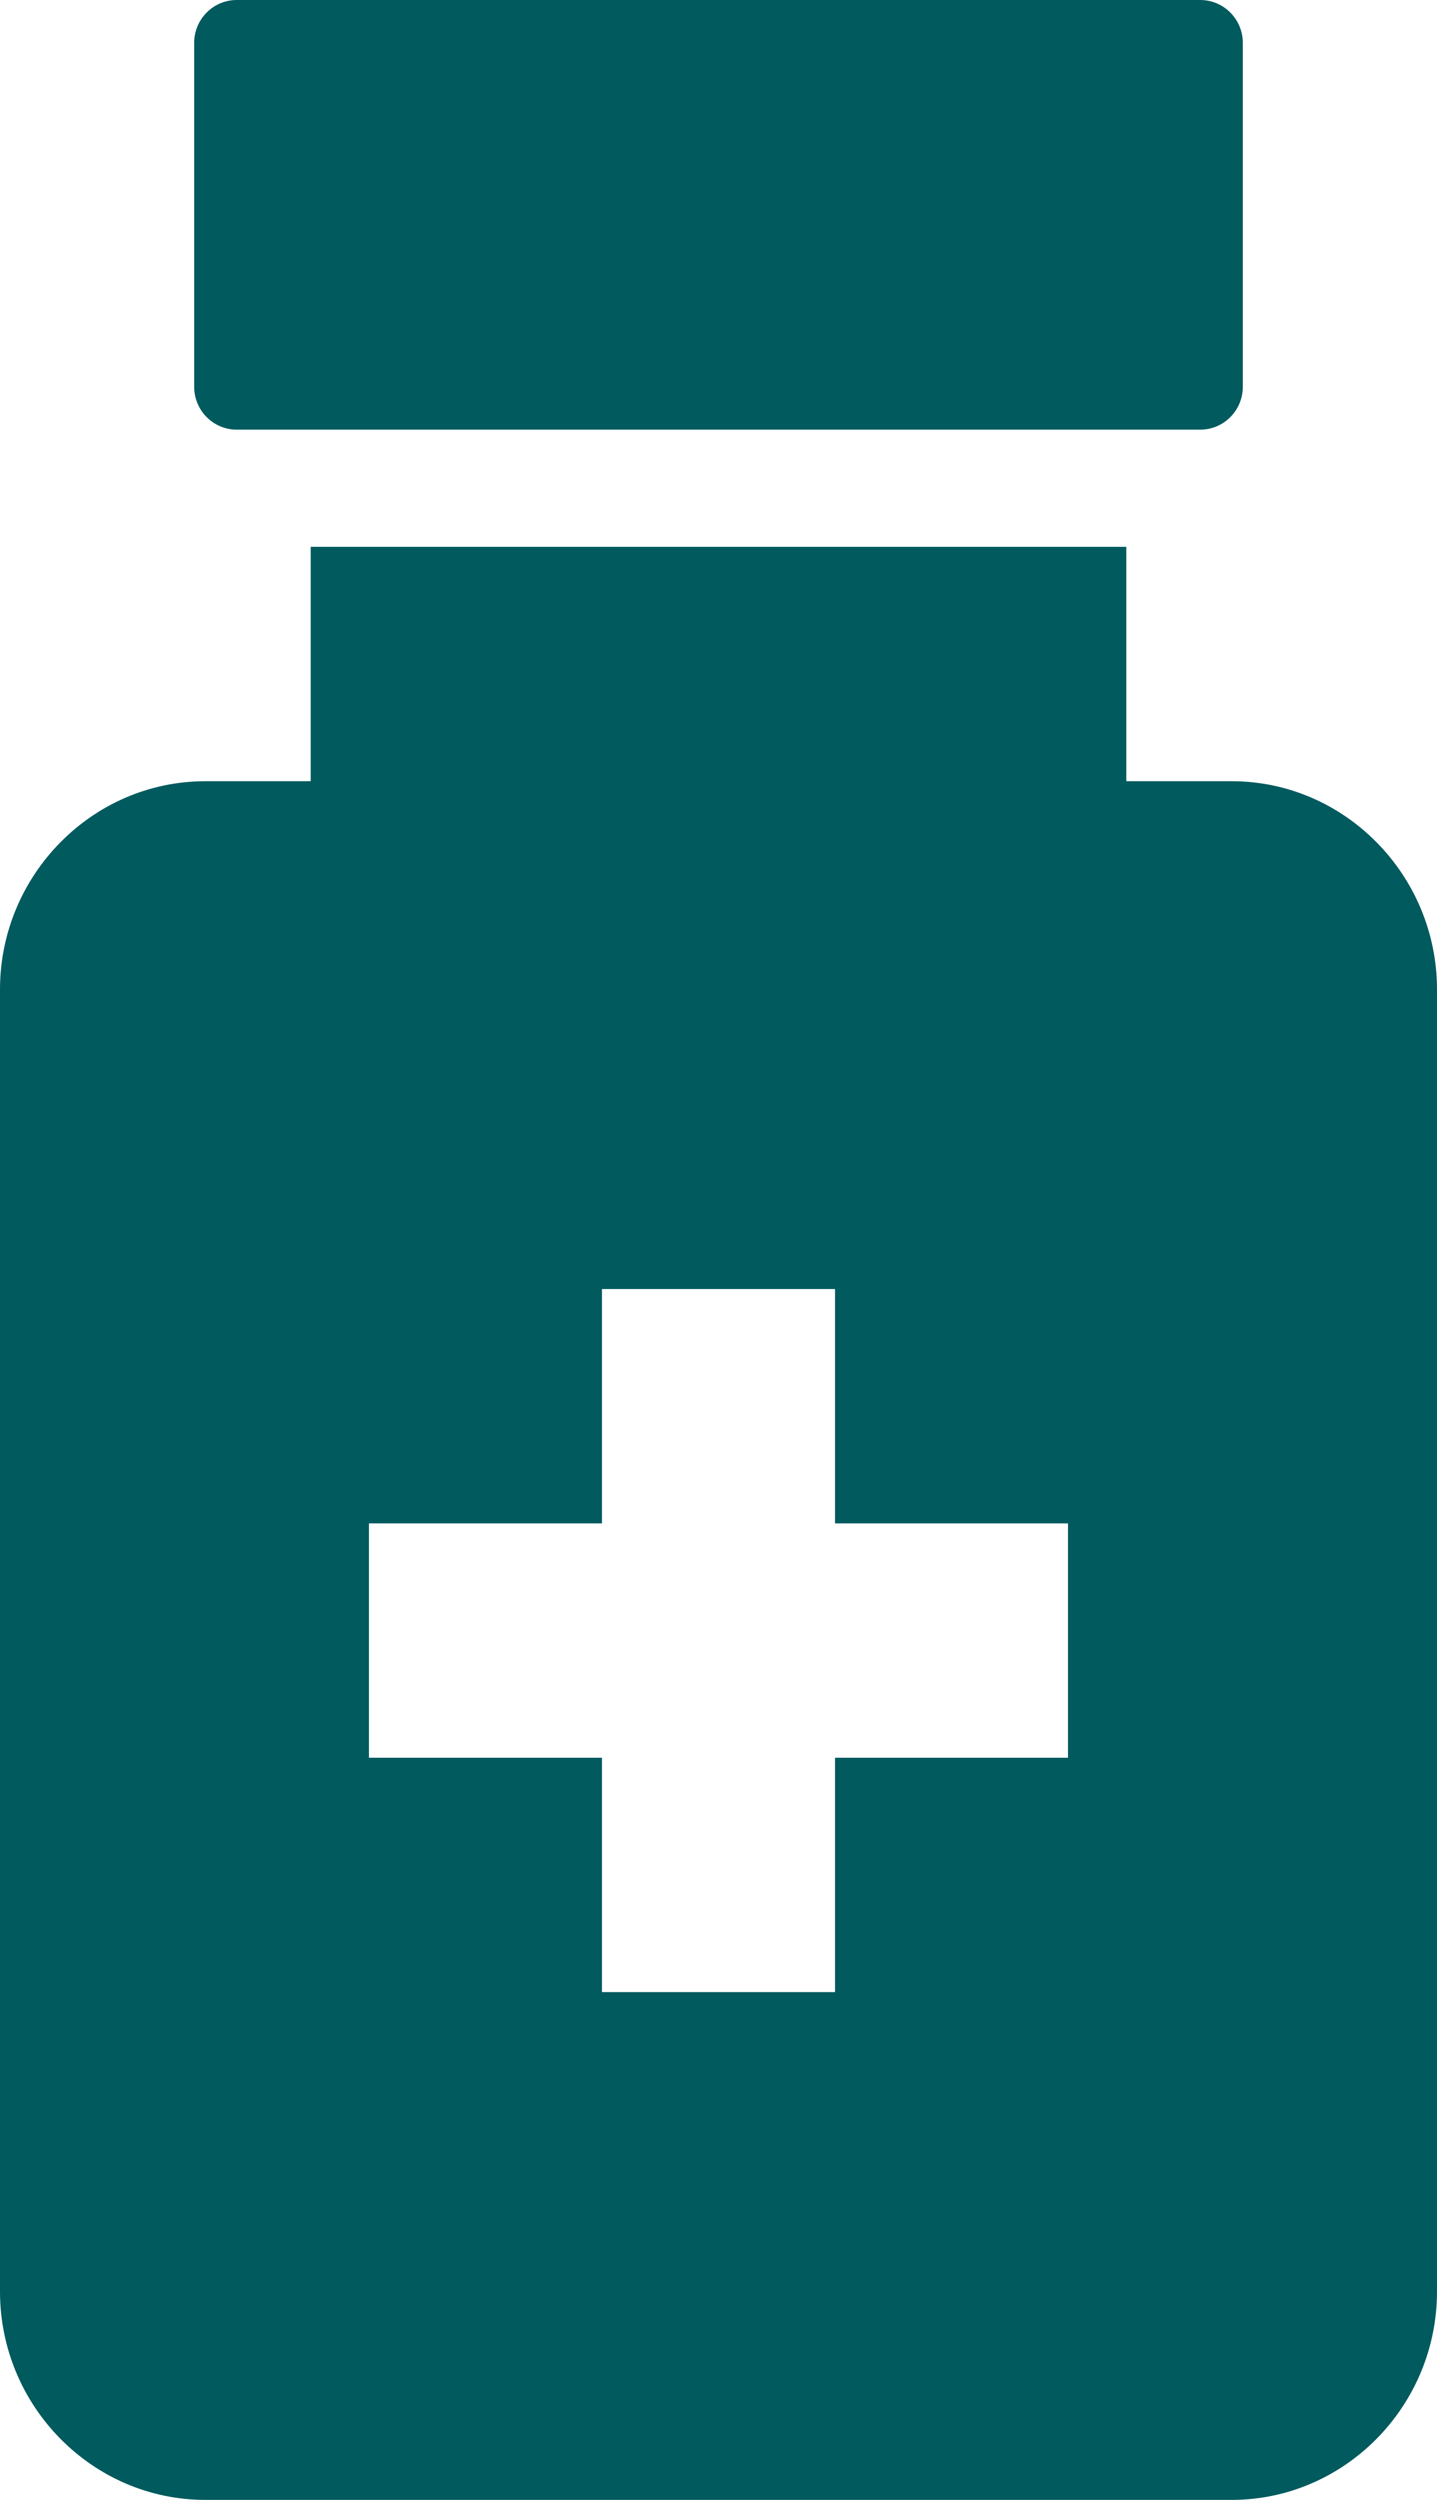
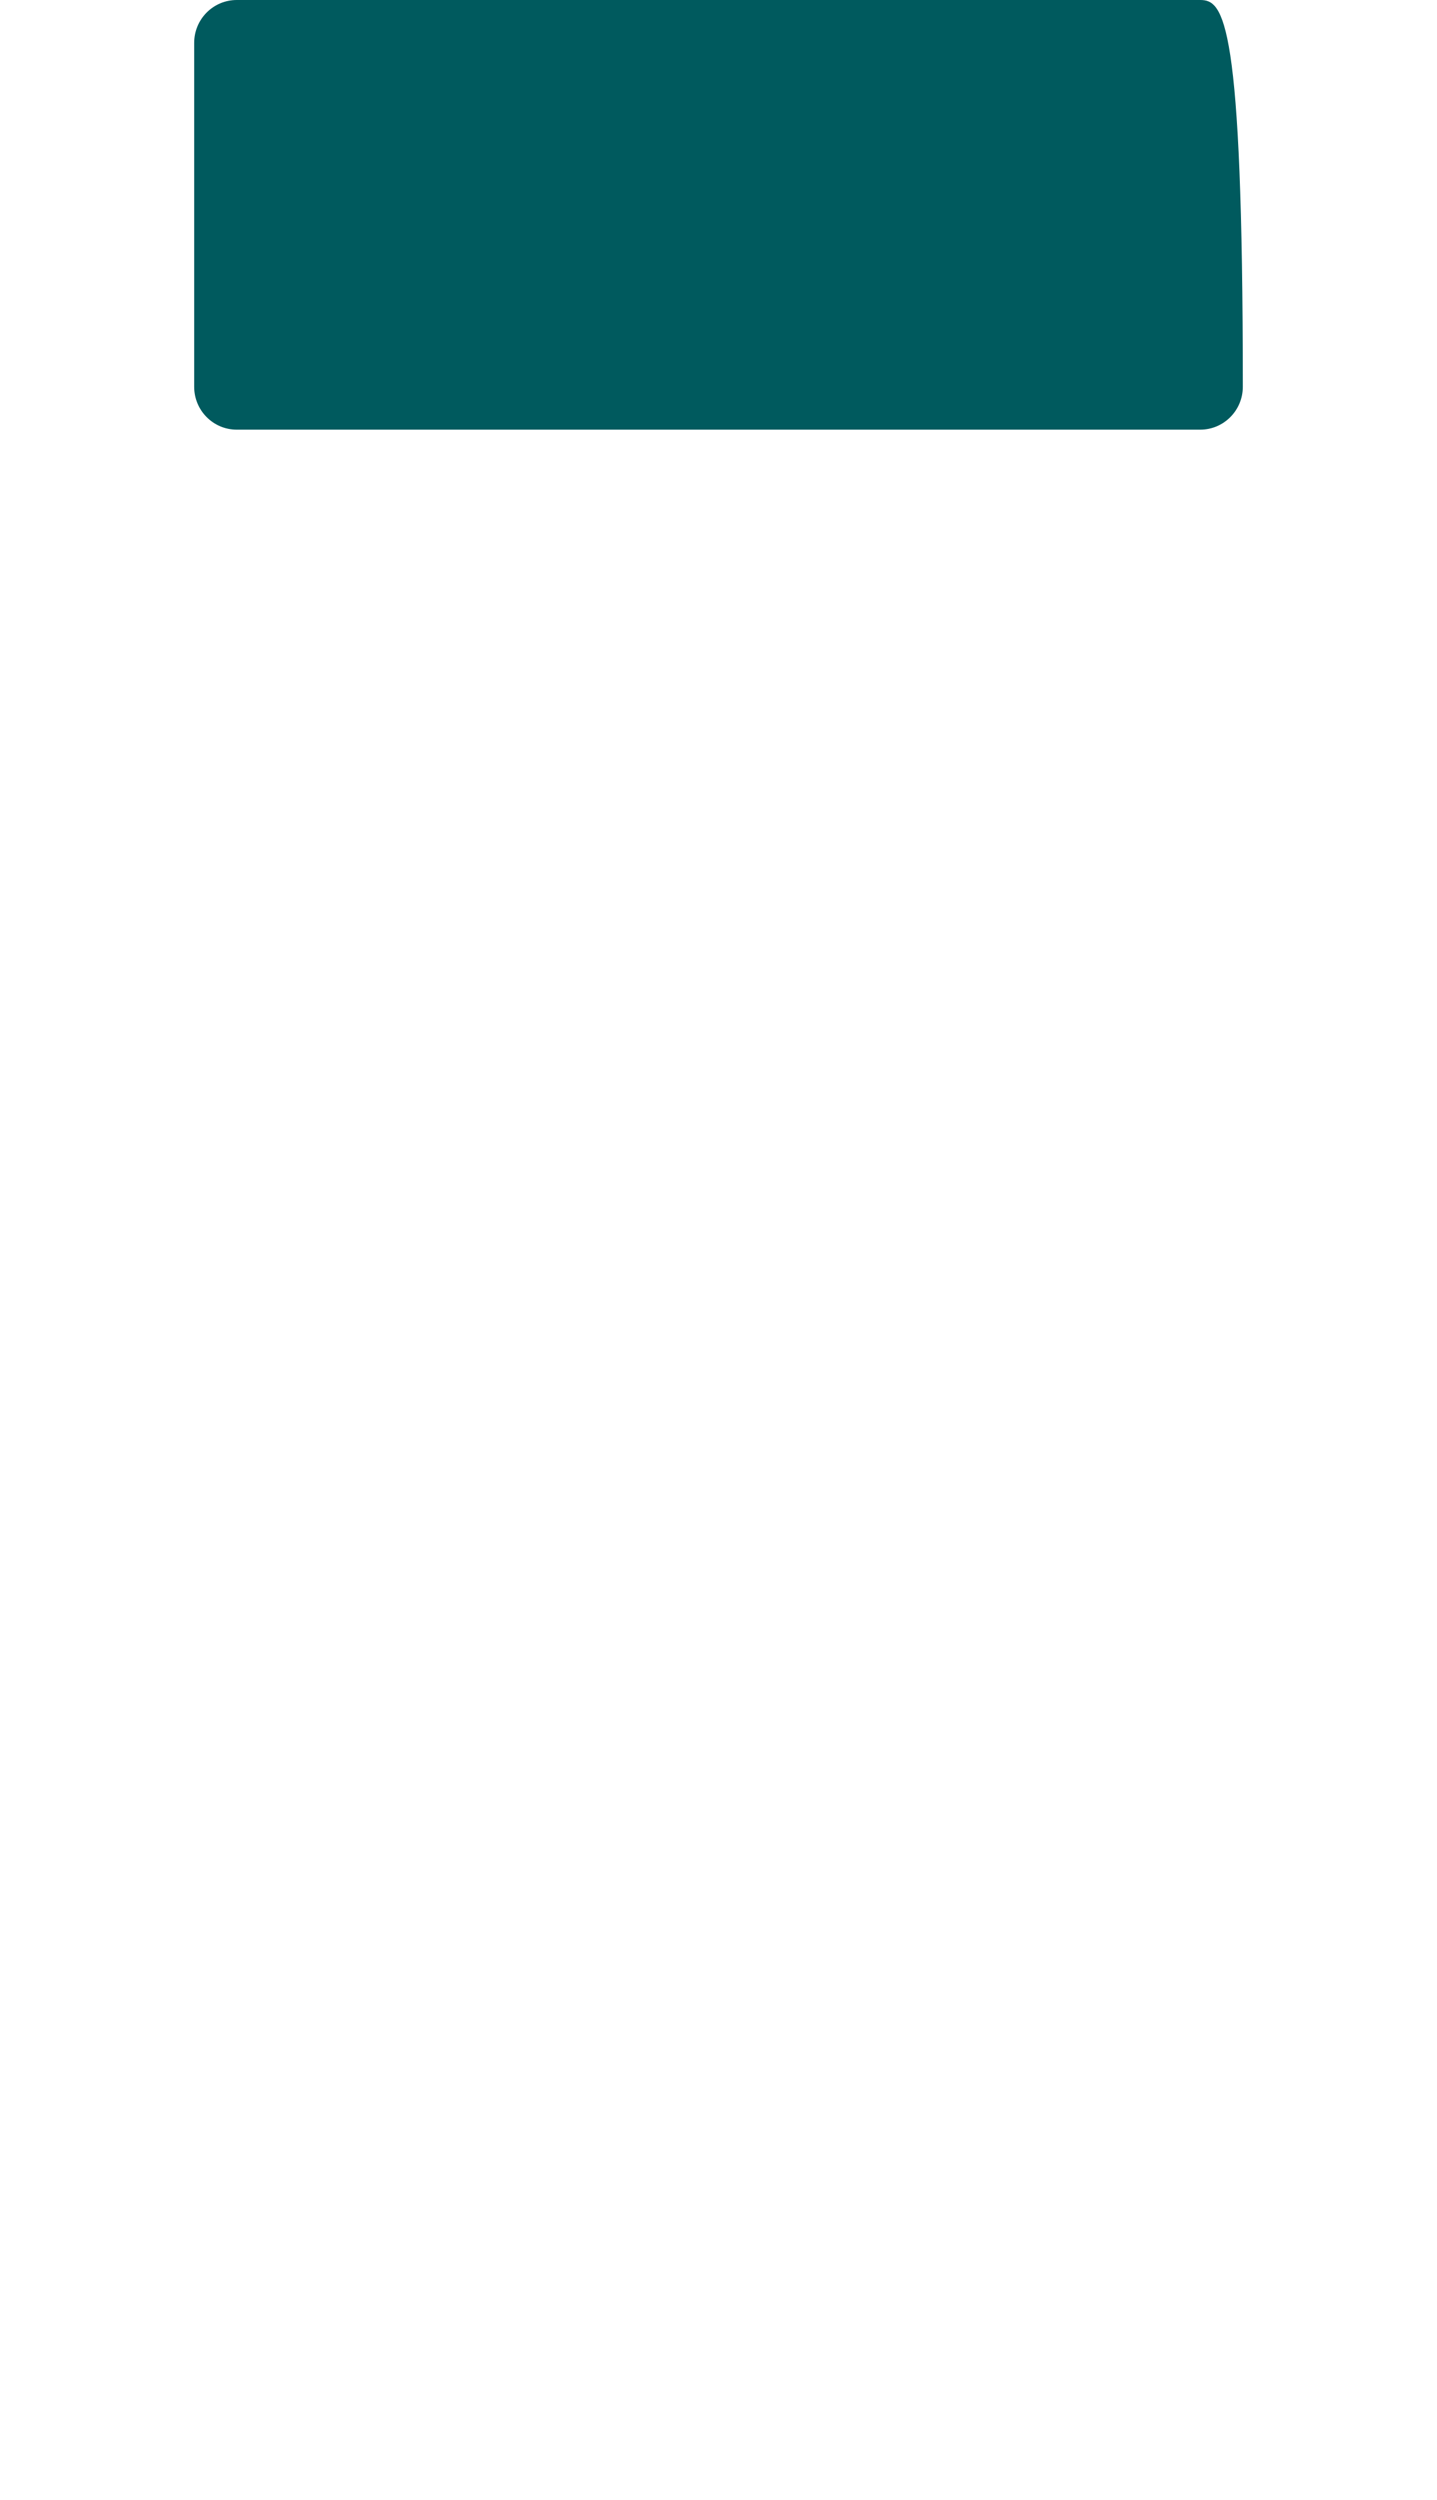
<svg xmlns="http://www.w3.org/2000/svg" width="23" height="40" viewBox="0 0 23 40" fill="none">
  <g clip-path="url(#clip0_4608_926)">
-     <path d="M19.21 0H3.79C3.413 0 3.108 0.307 3.108 0.686V6.189C3.108 6.568 3.413 6.875 3.79 6.875H19.21C19.586 6.875 19.892 6.568 19.892 6.189V0.686C19.892 0.307 19.586 0 19.21 0Z" fill="#005A5E" />
-     <path d="M23 15.833C23 14 21.521 12.5 19.714 12.5H18.027V8.75H4.973V12.5H3.286C1.479 12.5 0 14 0 15.833V36.667C0 38.5 1.479 40 3.286 40H19.714C21.521 40 23 38.5 23 36.667V15.833ZM17.094 28.125H13.365V31.875H9.635V28.125H5.905V24.375H9.635V20.625H13.365V24.375H17.094V28.125Z" fill="#005A5E" />
+     <path d="M19.21 0H3.79C3.413 0 3.108 0.307 3.108 0.686V6.189C3.108 6.568 3.413 6.875 3.79 6.875H19.21C19.586 6.875 19.892 6.568 19.892 6.189C19.892 0.307 19.586 0 19.21 0Z" fill="#005A5E" />
  </g>
  <defs>
    <clipPath id="clip0_4608_926">
      <rect width="23" height="40" fill="white" />
    </clipPath>
  </defs>
</svg>